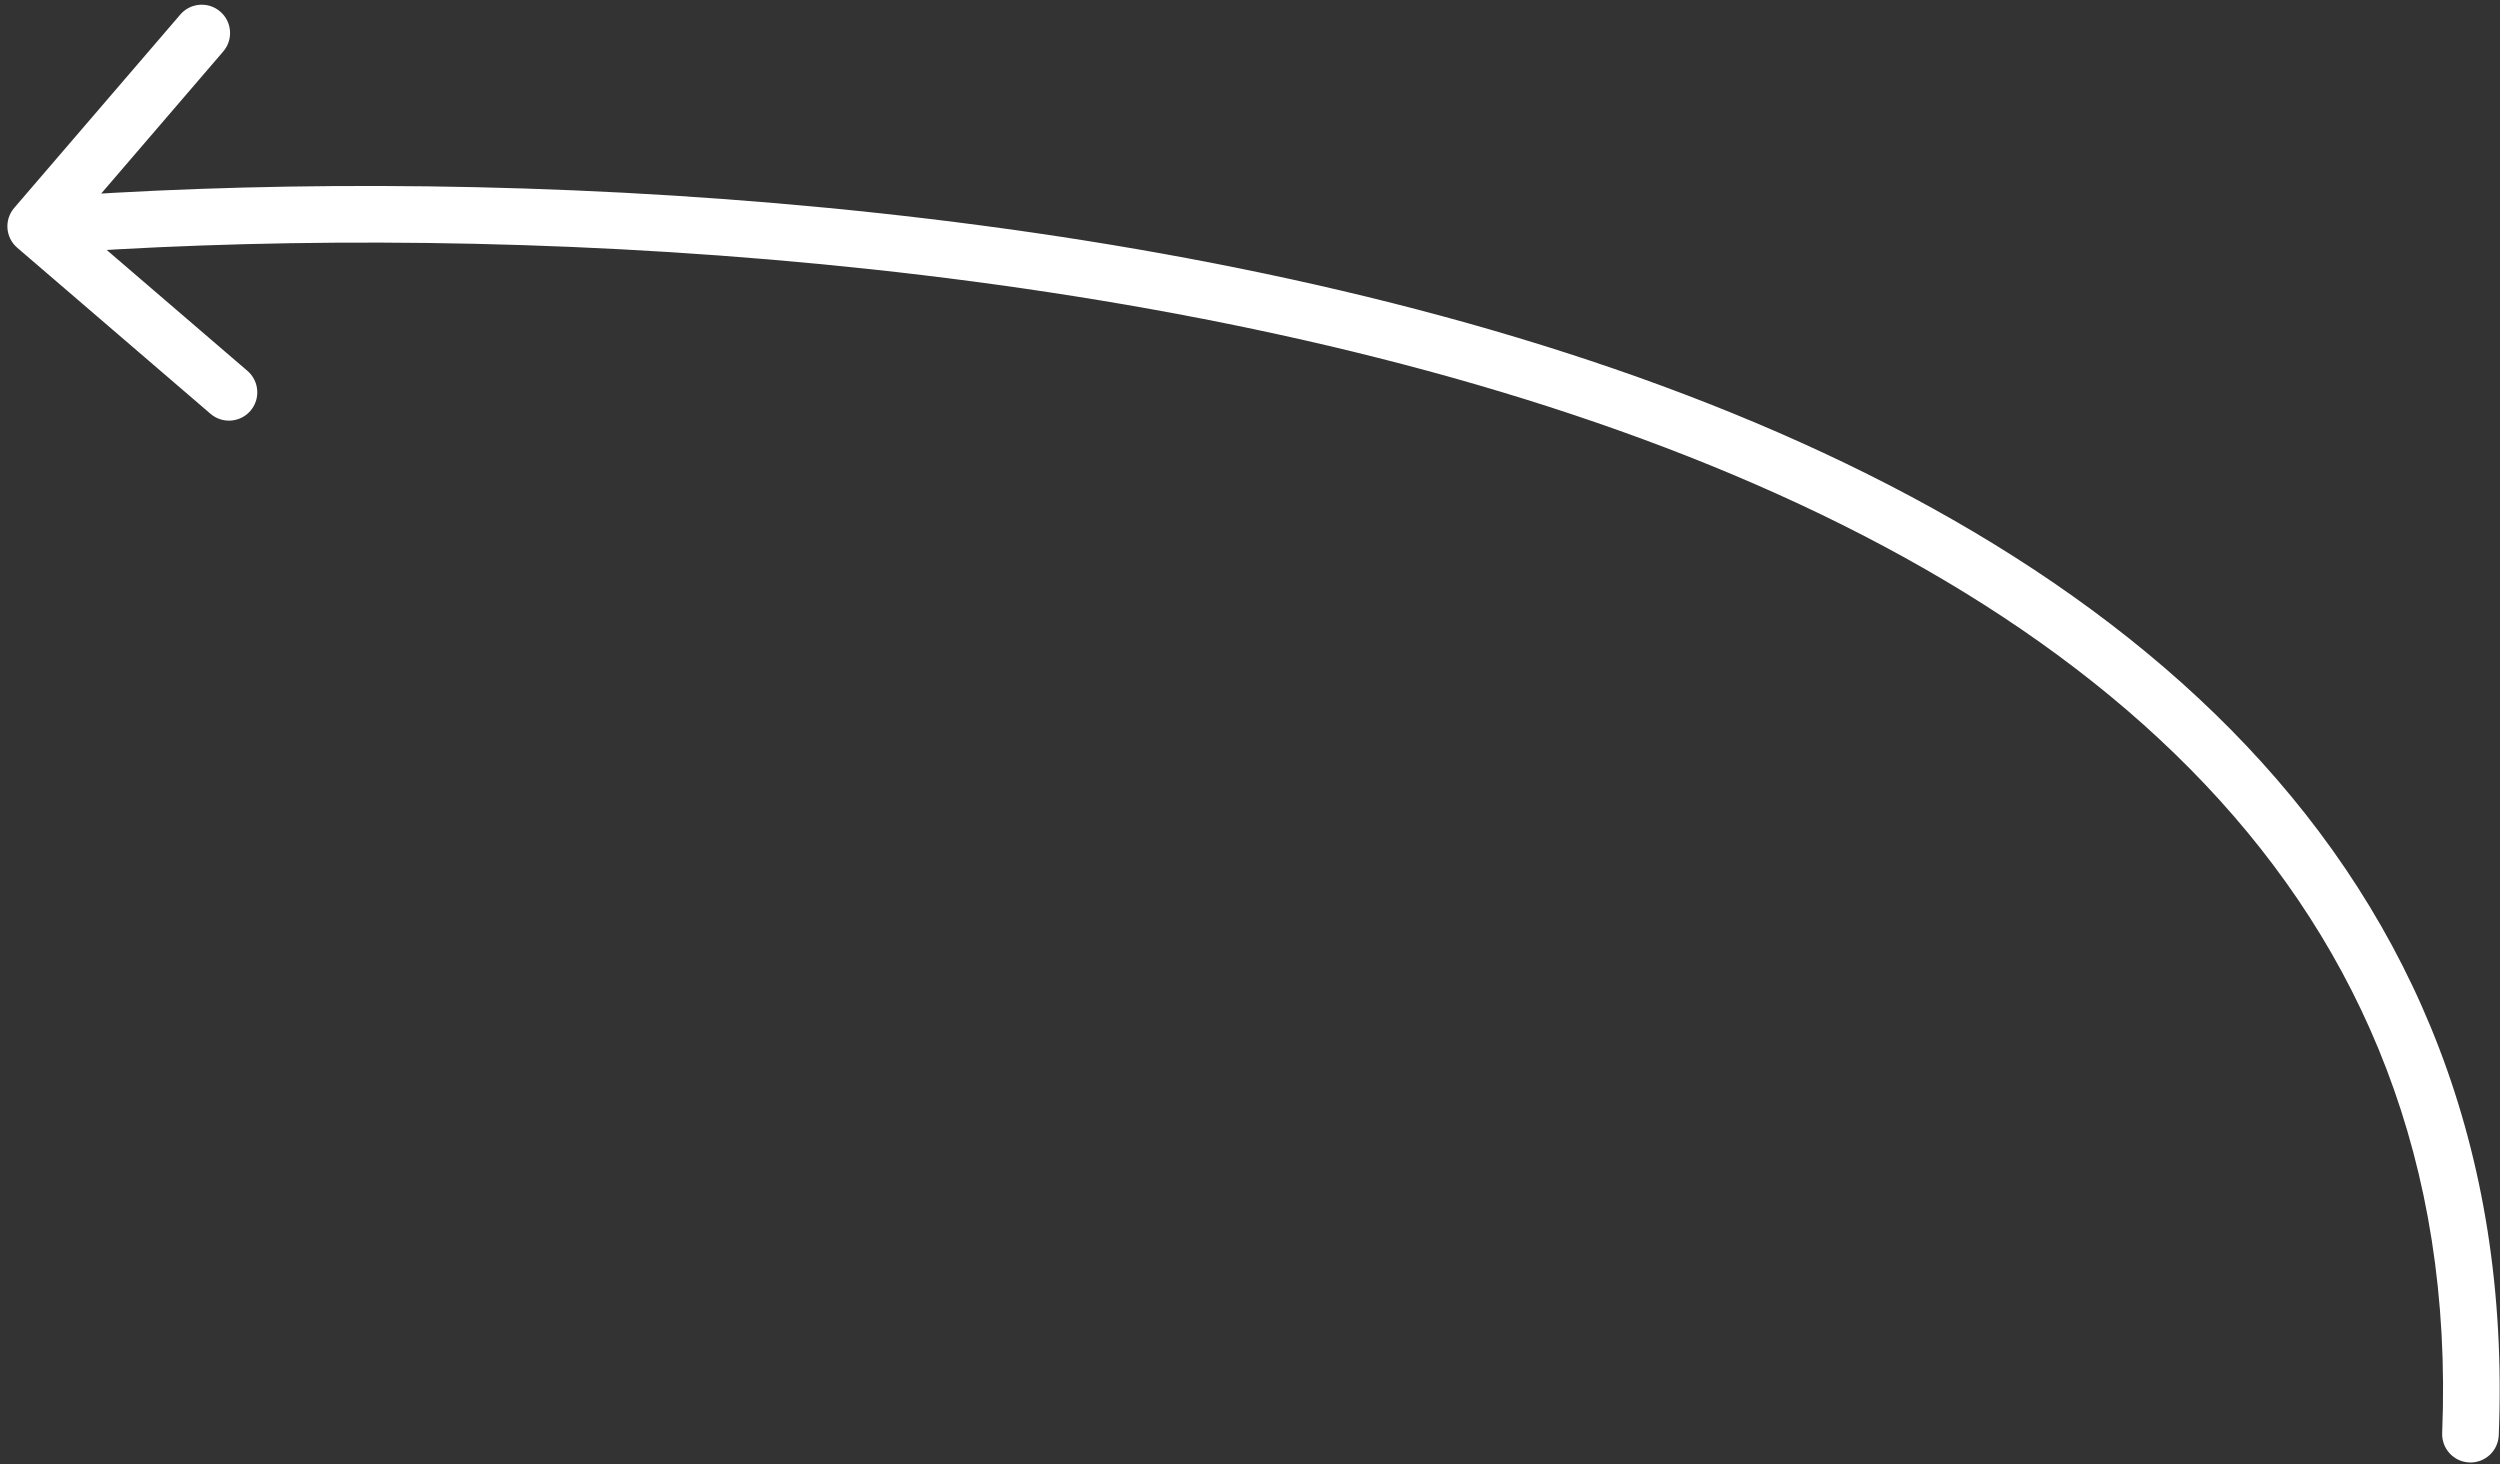
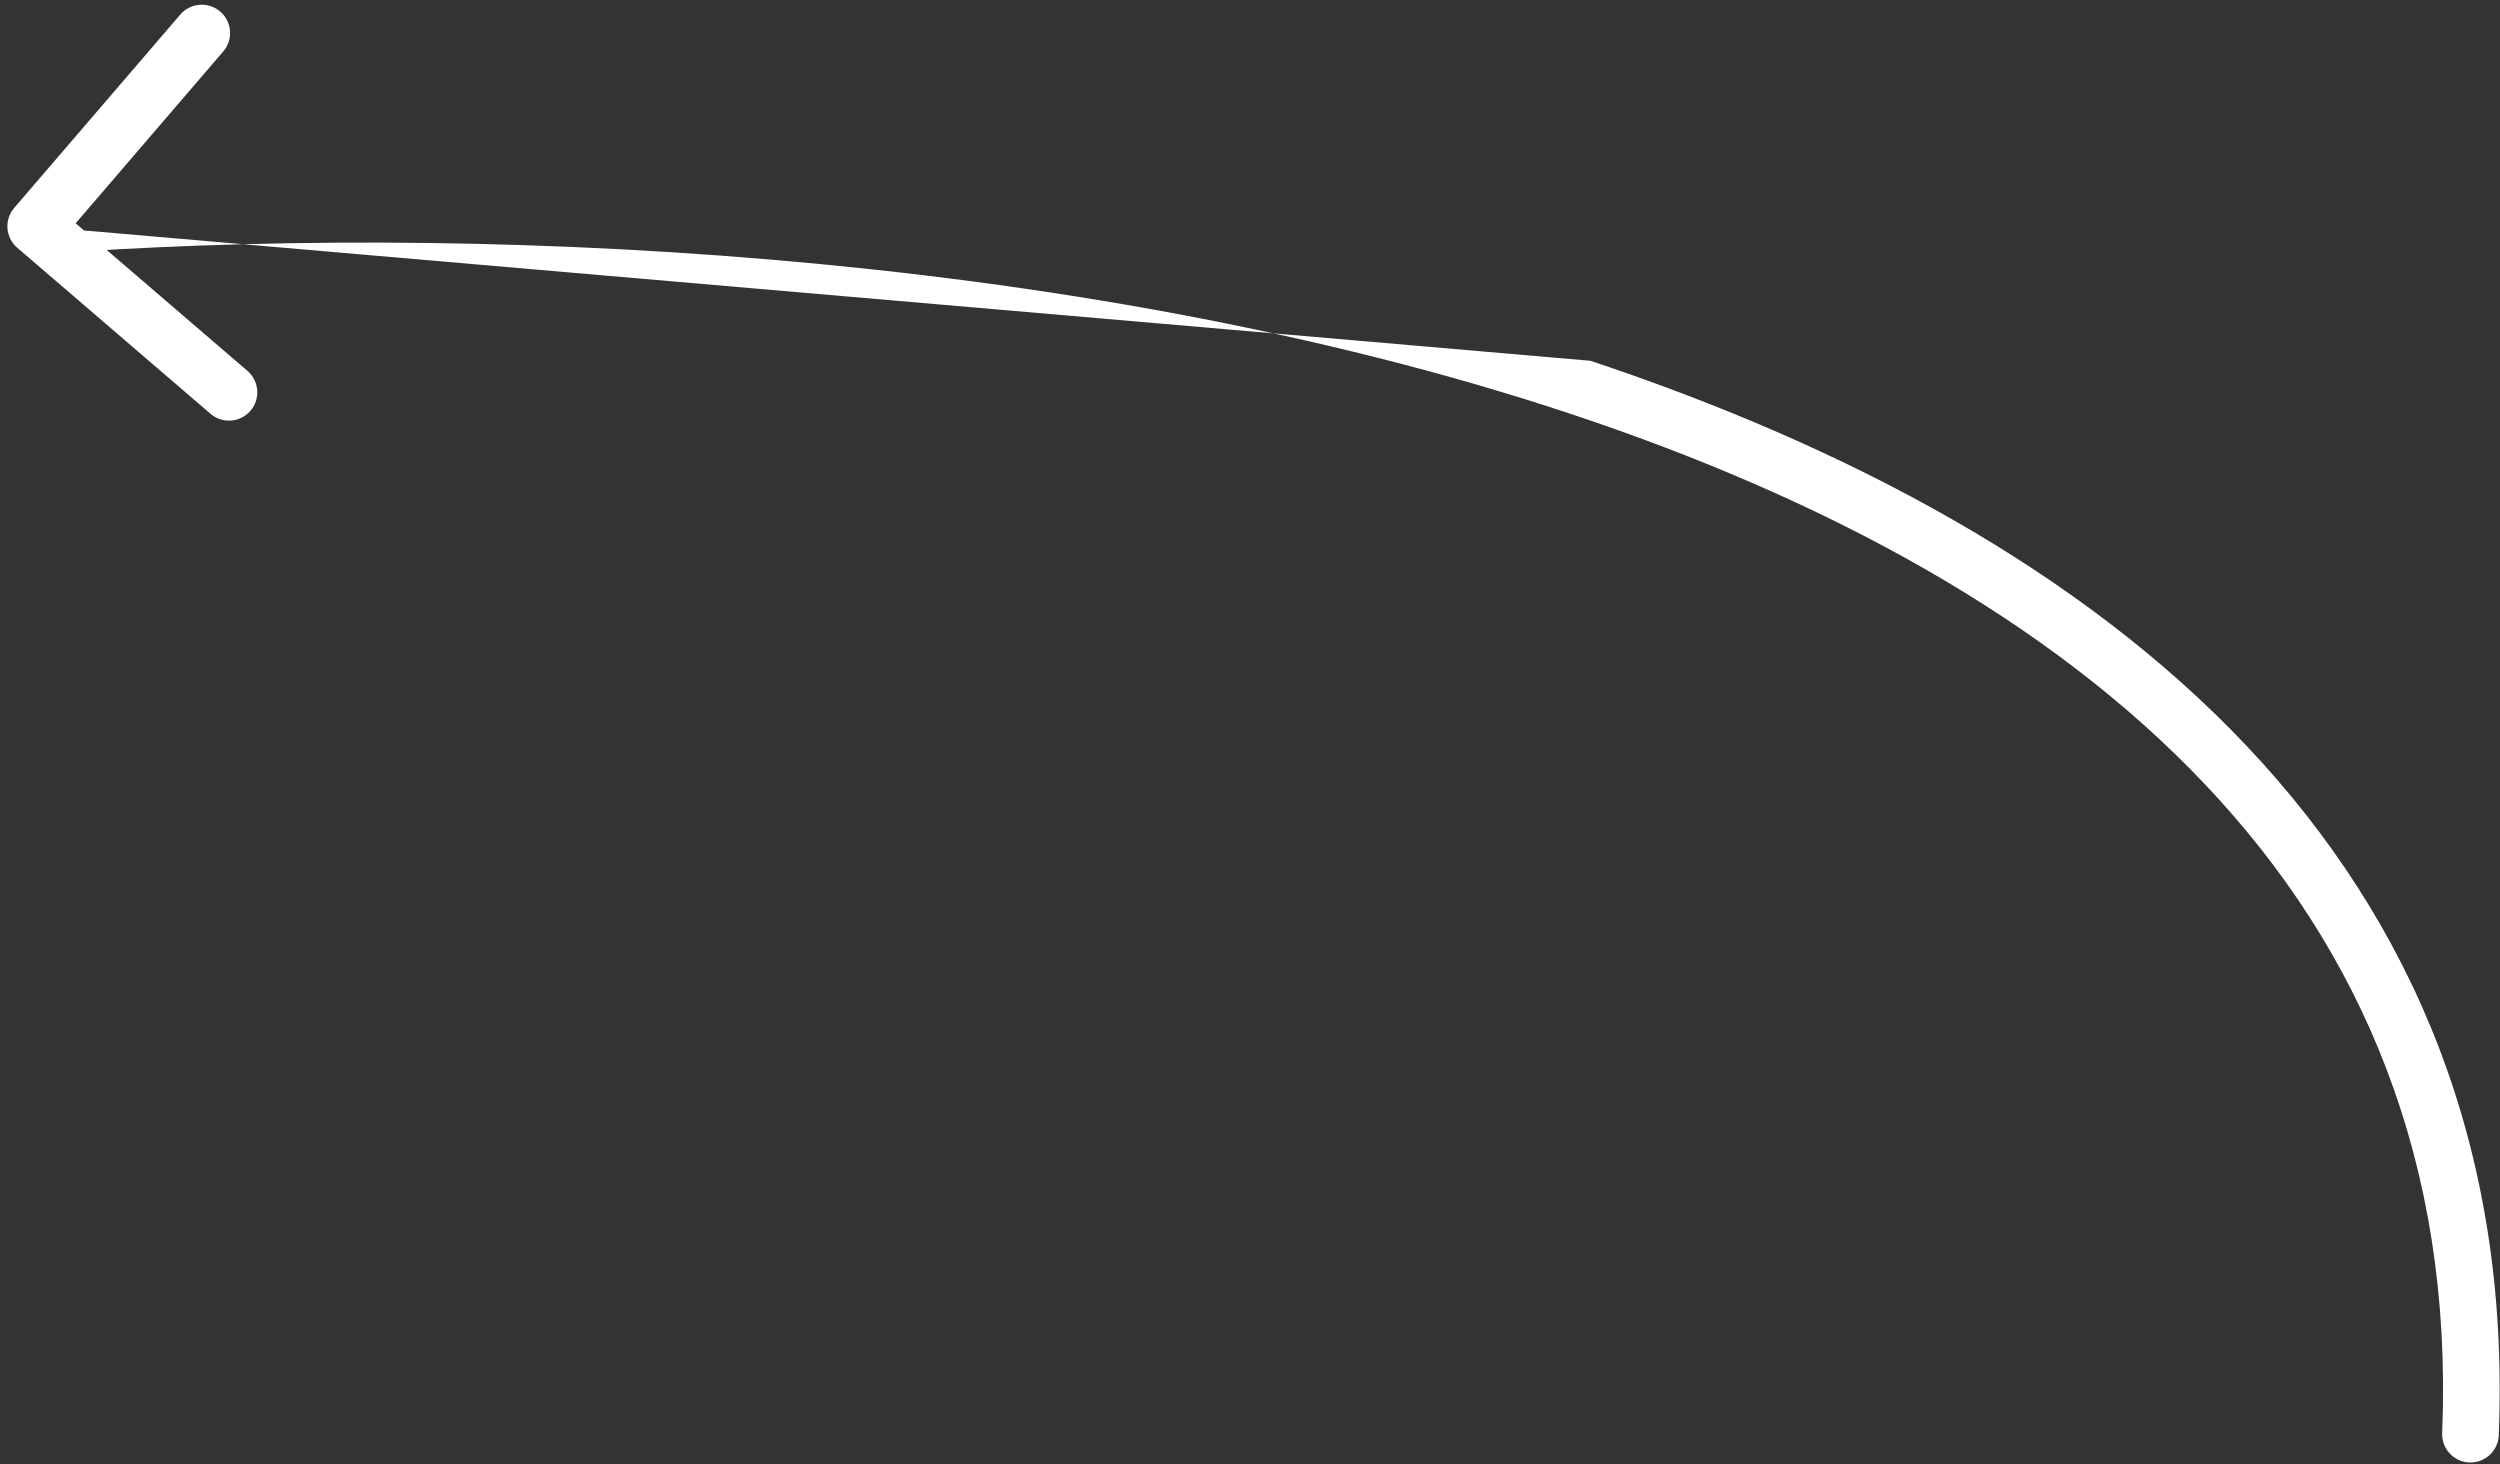
<svg xmlns="http://www.w3.org/2000/svg" fill="none" height="100%" overflow="visible" preserveAspectRatio="none" style="display: block;" viewBox="0 0 70 41" width="100%">
  <rect x="0" y="0" width="70" height="41" fill="#333333" stroke="none" />
-   <path d="M0.399 5.82C0.113 6.152 0.151 6.652 0.483 6.937L5.895 11.587C6.227 11.872 6.727 11.834 7.013 11.502C7.298 11.17 7.26 10.669 6.928 10.384L2.118 6.252L6.251 1.441C6.536 1.109 6.498 0.609 6.166 0.324C5.834 0.038 5.333 0.076 5.048 0.408L0.399 5.82ZM68.381 40.124C68.363 40.562 68.704 40.931 69.141 40.949C69.578 40.967 69.947 40.626 69.965 40.189L69.173 40.157L68.381 40.124ZM1 6.336L1.06 7.127C12.626 6.25 29.872 6.887 44.031 11.606C51.109 13.966 57.357 17.325 61.75 21.971C66.123 26.596 68.689 32.524 68.381 40.124L69.173 40.157L69.965 40.189C70.291 32.147 67.559 25.807 62.902 20.882C58.265 15.978 51.75 12.508 44.533 10.102C30.102 5.292 12.627 4.66 0.94 5.546L1 6.336Z" fill="white" id="Vector 76" />
+   <path d="M0.399 5.82C0.113 6.152 0.151 6.652 0.483 6.937L5.895 11.587C6.227 11.872 6.727 11.834 7.013 11.502C7.298 11.17 7.26 10.669 6.928 10.384L2.118 6.252L6.251 1.441C6.536 1.109 6.498 0.609 6.166 0.324C5.834 0.038 5.333 0.076 5.048 0.408L0.399 5.82ZM68.381 40.124C68.363 40.562 68.704 40.931 69.141 40.949C69.578 40.967 69.947 40.626 69.965 40.189L69.173 40.157L68.381 40.124ZM1 6.336L1.06 7.127C12.626 6.25 29.872 6.887 44.031 11.606C51.109 13.966 57.357 17.325 61.75 21.971C66.123 26.596 68.689 32.524 68.381 40.124L69.173 40.157L69.965 40.189C70.291 32.147 67.559 25.807 62.902 20.882C58.265 15.978 51.75 12.508 44.533 10.102L1 6.336Z" fill="white" id="Vector 76" />
</svg>